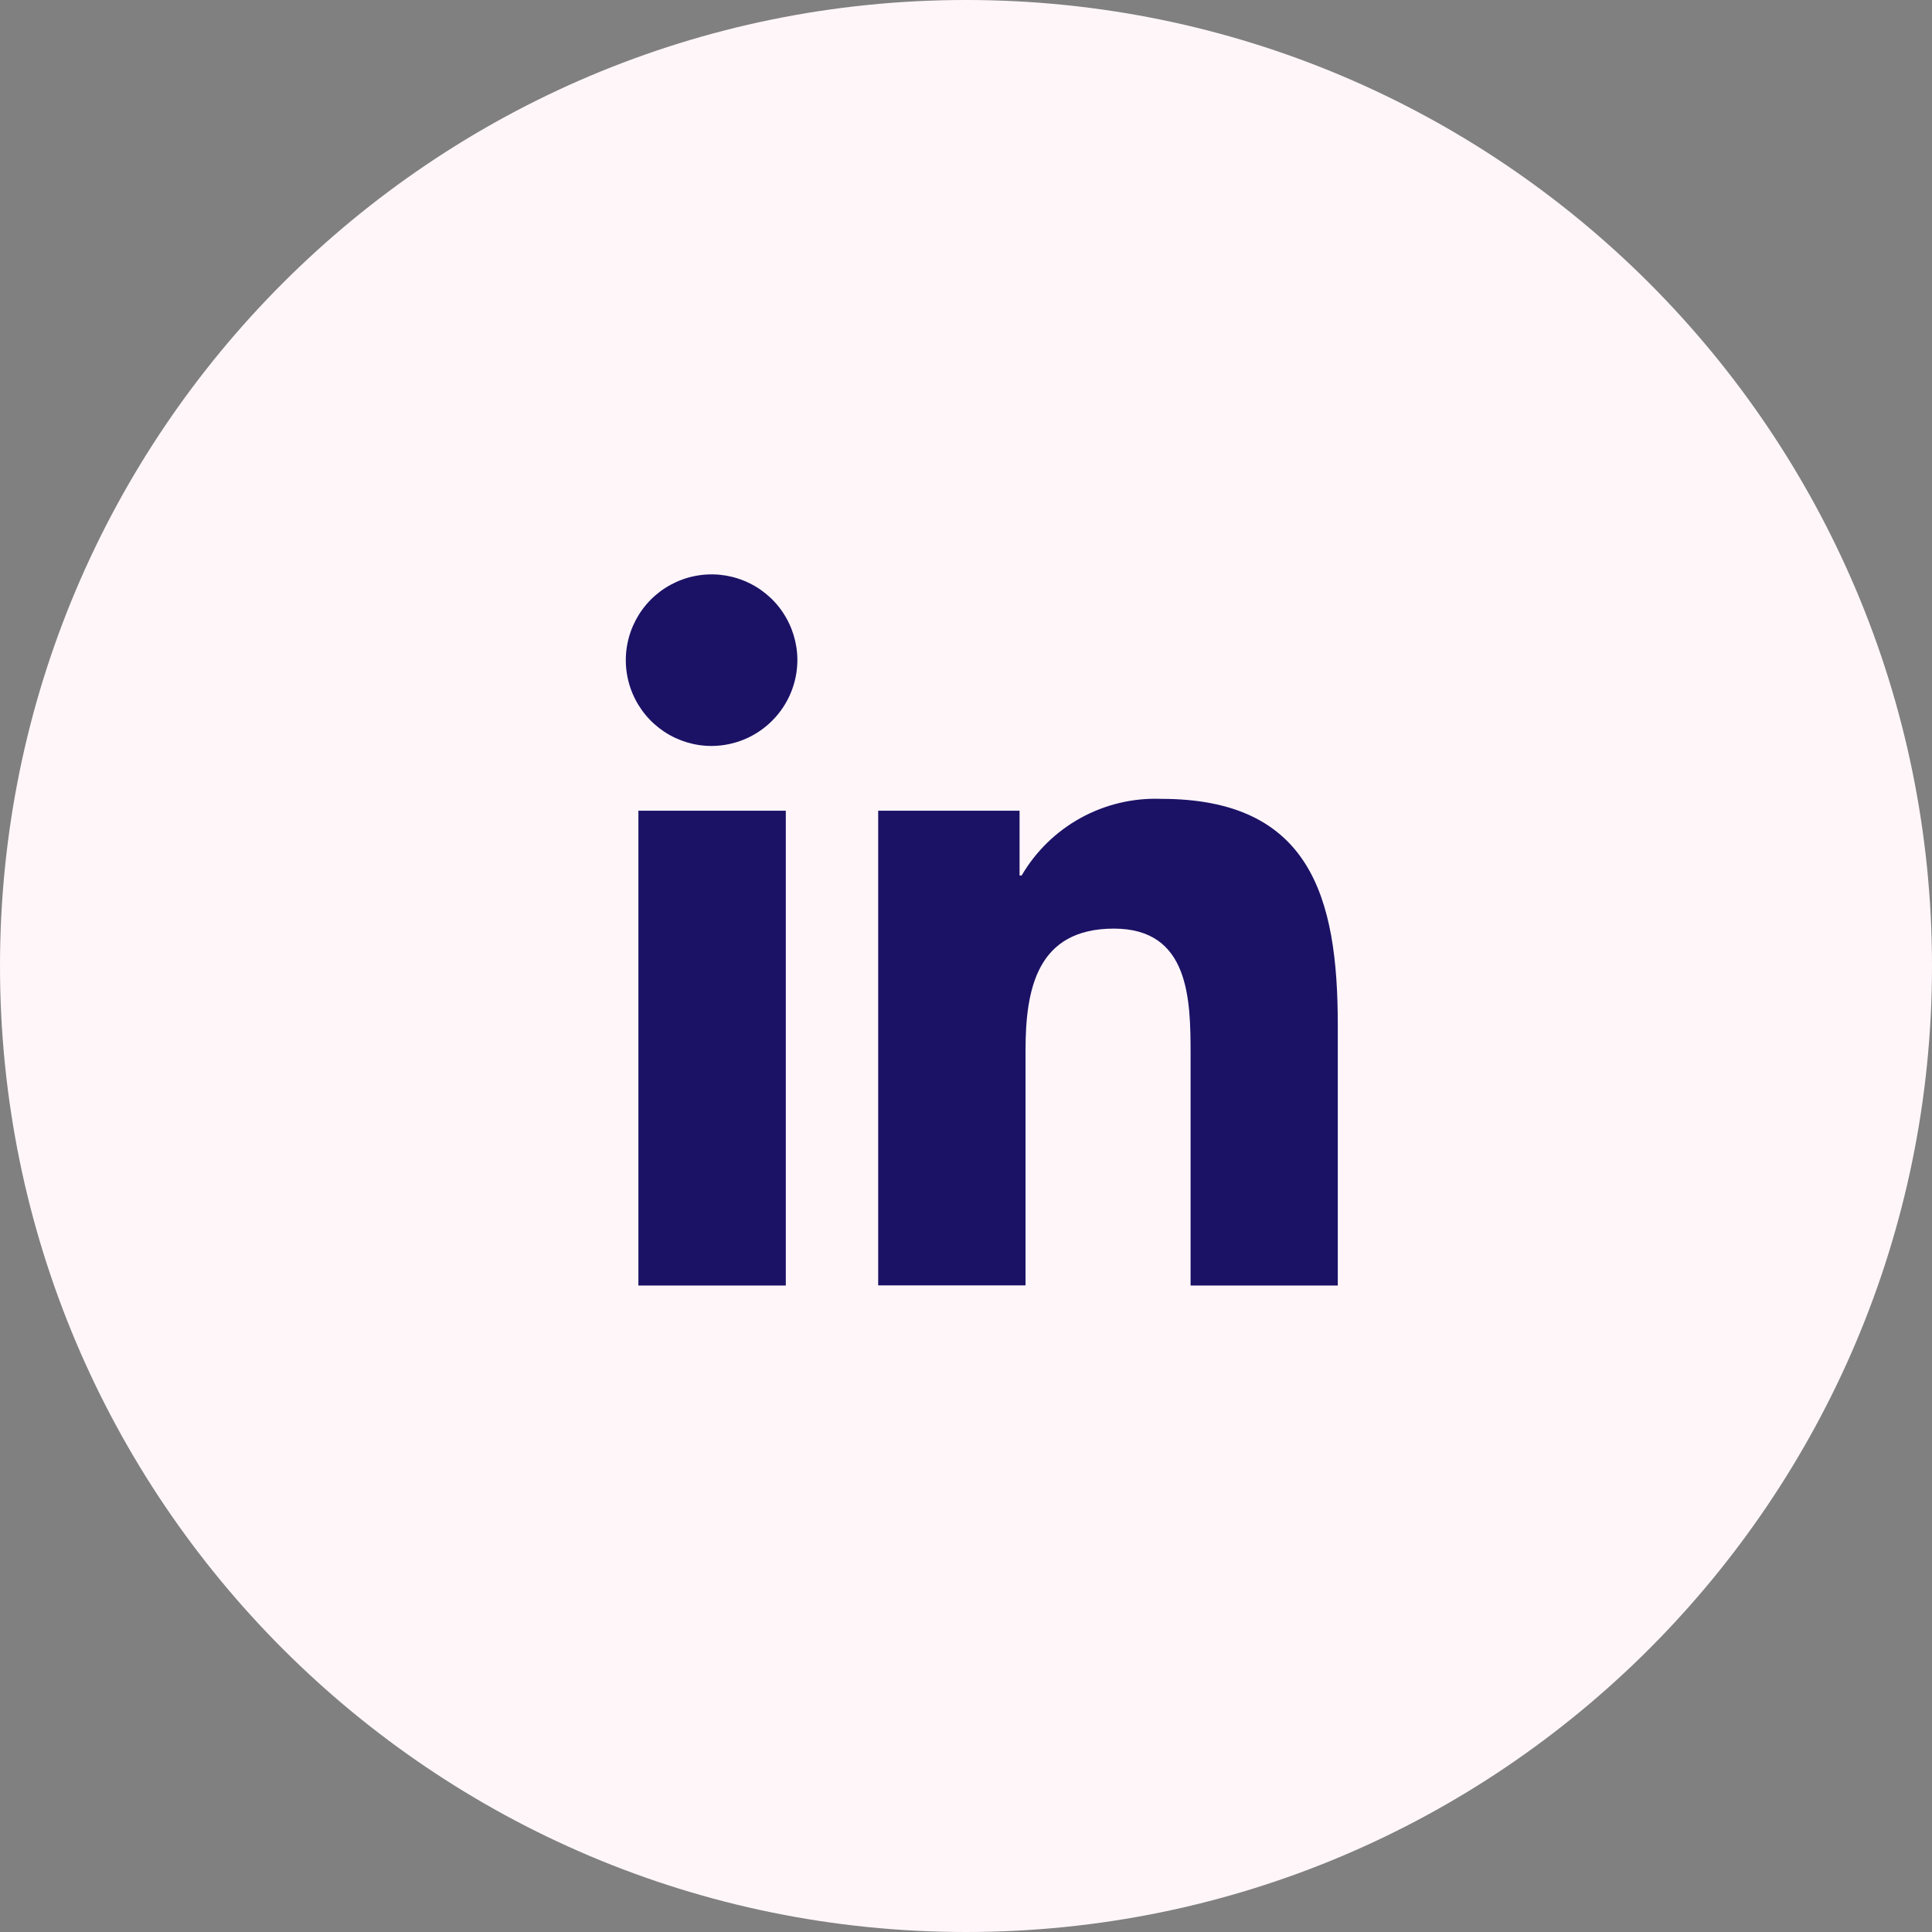
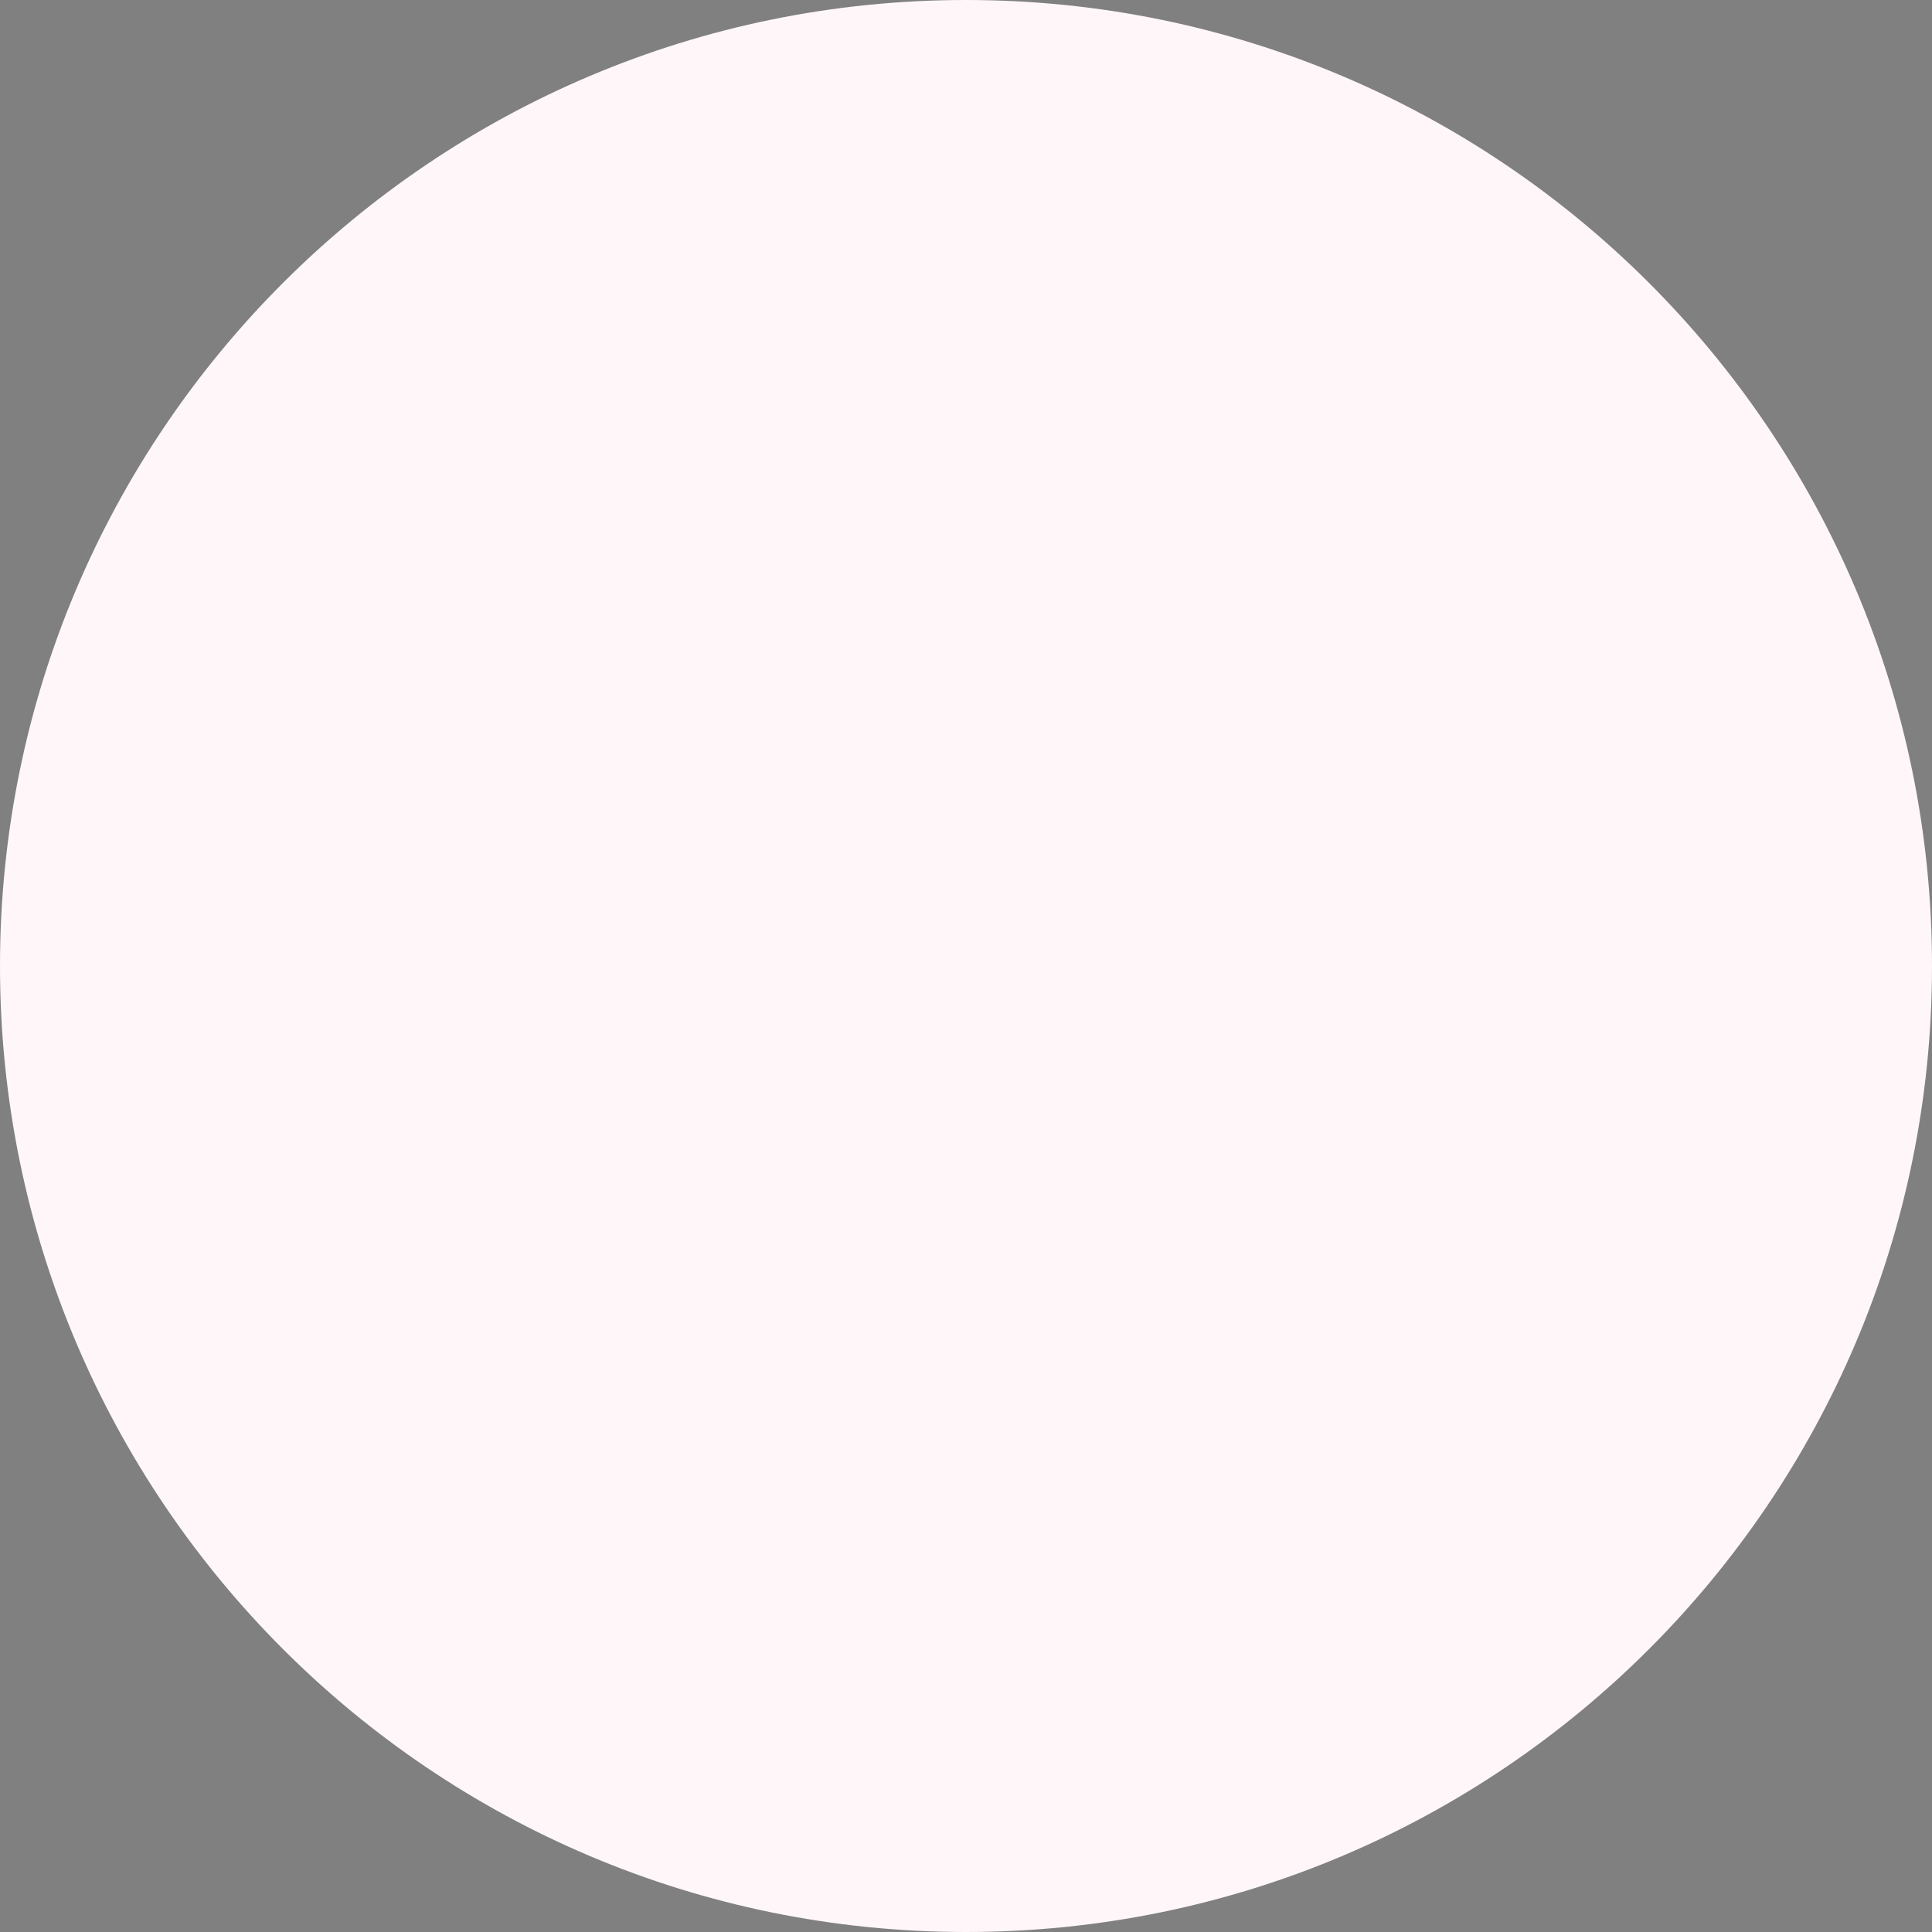
<svg xmlns="http://www.w3.org/2000/svg" width="37" height="37" viewBox="0 0 37 37" fill="none">
  <rect x="0" y="0" width="37" height="37" fill="#808080" stroke="none" />
  <path d="M18.5 37C28.717 37 37 28.717 37 18.5C37 8.283 28.717 0 18.5 0C8.283 0 0 8.283 0 18.5C0 28.717 8.283 37 18.5 37Z" fill="#FFF6FA" />
-   <path d="M15.049 24.619H12.226V15.526H15.049V24.619ZM13.636 14.286C13.311 14.288 12.993 14.193 12.722 14.014C12.451 13.834 12.239 13.579 12.113 13.279C11.987 12.979 11.953 12.649 12.015 12.33C12.077 12.011 12.232 11.718 12.46 11.487C12.689 11.256 12.981 11.098 13.3 11.033C13.618 10.968 13.948 10.999 14.249 11.122C14.55 11.245 14.808 11.454 14.989 11.723C15.171 11.993 15.269 12.31 15.271 12.635C15.271 13.07 15.1 13.488 14.793 13.797C14.487 14.107 14.071 14.282 13.636 14.286ZM25.617 24.619H22.801V20.192C22.801 19.137 22.78 17.784 21.333 17.784C19.865 17.784 19.64 18.93 19.64 20.116V24.616H16.818V15.526H19.526V16.766H19.566C19.837 16.303 20.228 15.922 20.699 15.663C21.169 15.405 21.701 15.279 22.237 15.299C25.095 15.299 25.62 17.181 25.62 19.625V24.619H25.617Z" fill="#1B1266" />
</svg>